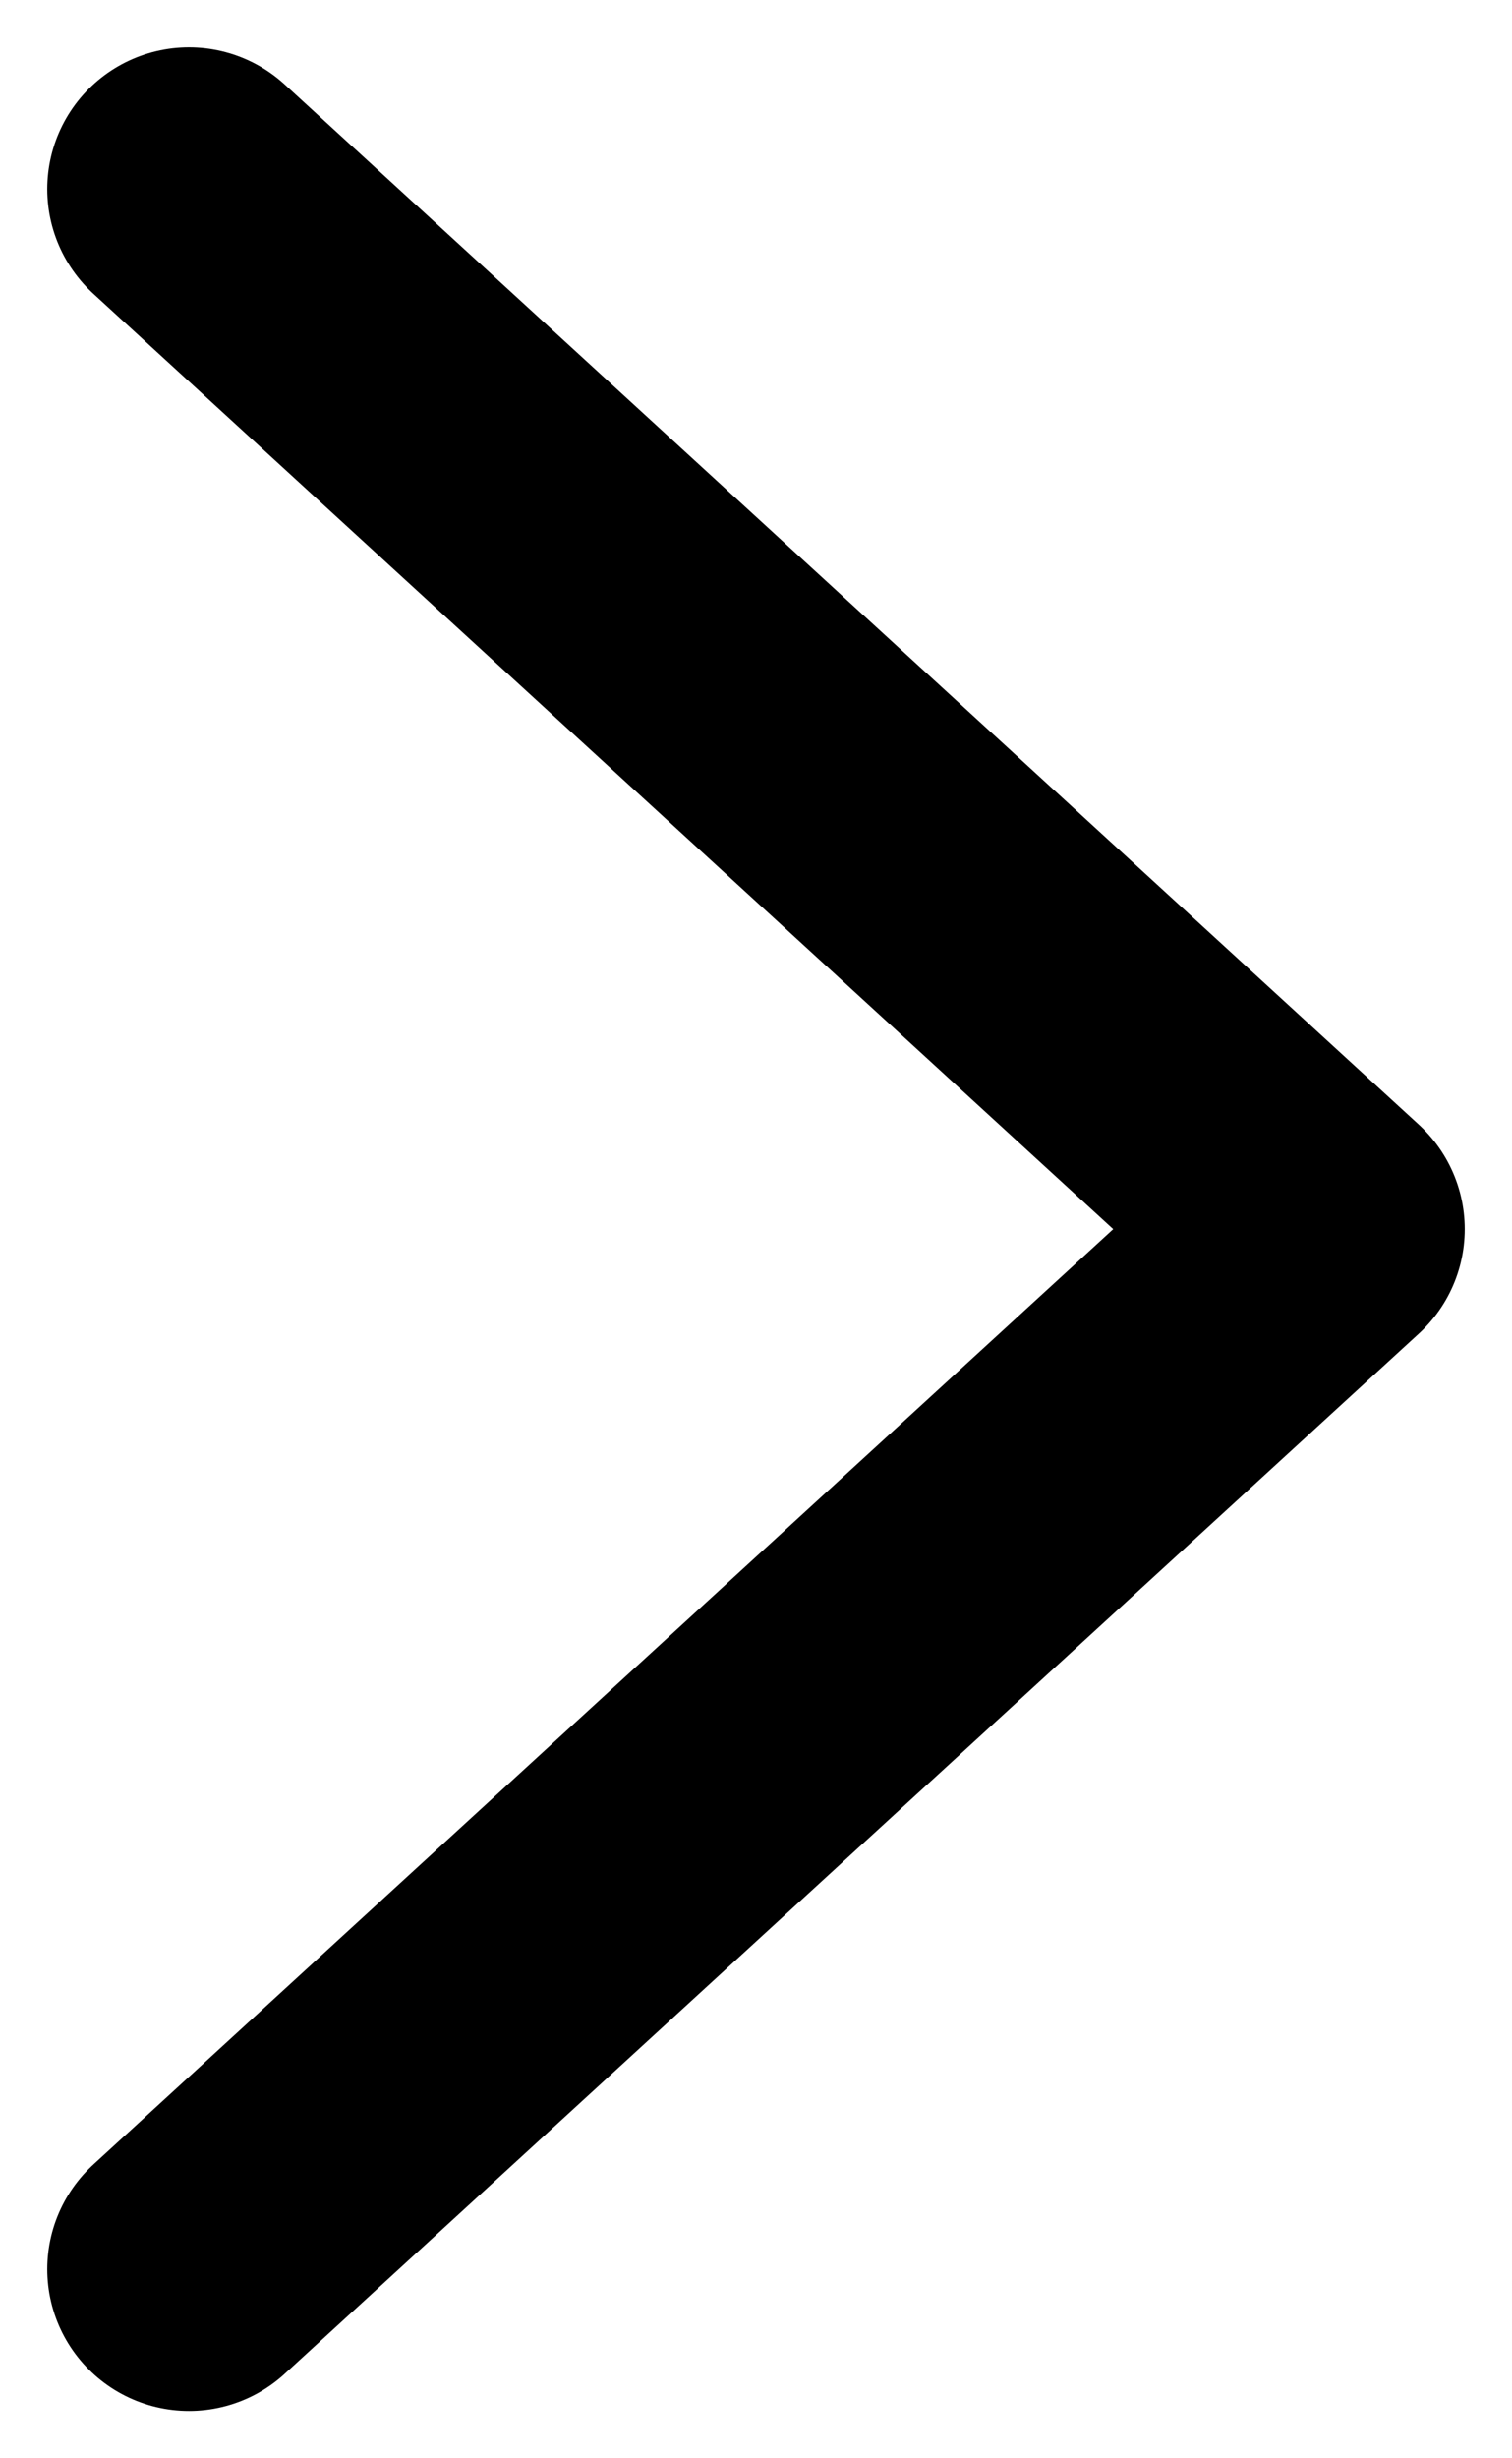
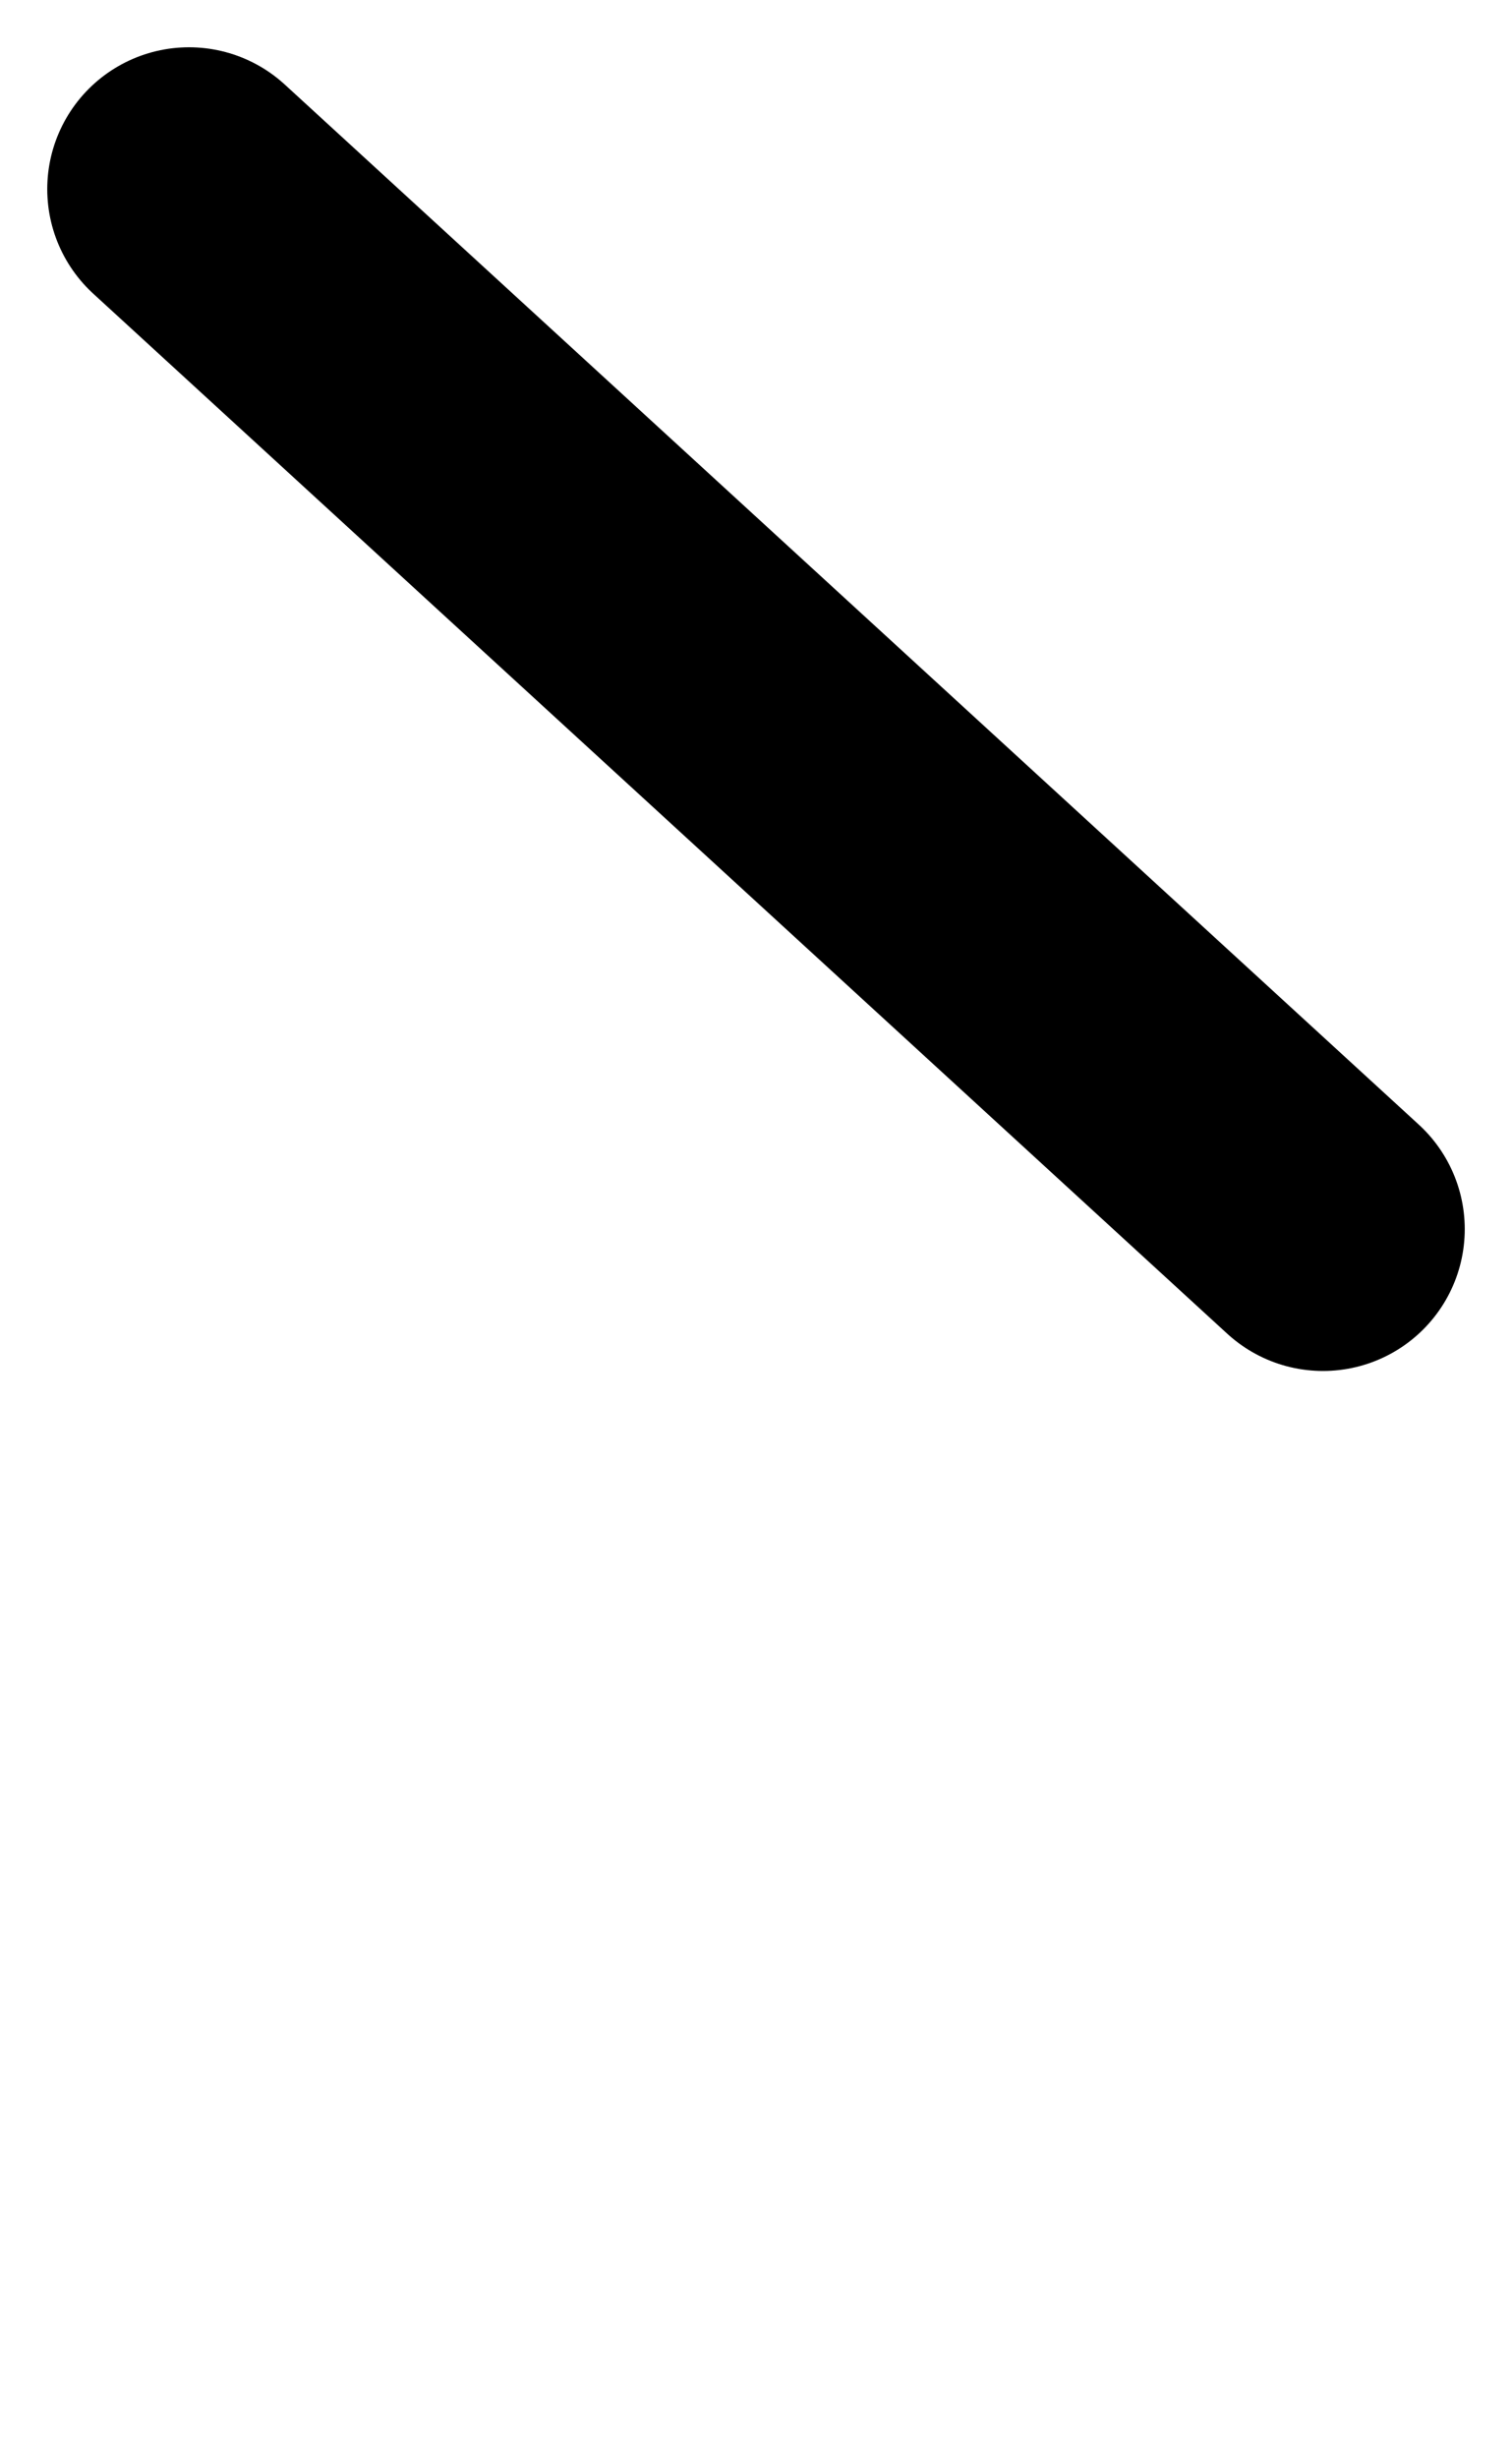
<svg xmlns="http://www.w3.org/2000/svg" width="8" height="13" viewBox="0 0 8 13" fill="none">
-   <path id="Stroke 2" d="M1 1L7 6.5L1 12" stroke="black" stroke-width="1.5" stroke-linecap="round" stroke-linejoin="round" />
+   <path id="Stroke 2" d="M1 1L7 6.5" stroke="black" stroke-width="1.5" stroke-linecap="round" stroke-linejoin="round" />
</svg>